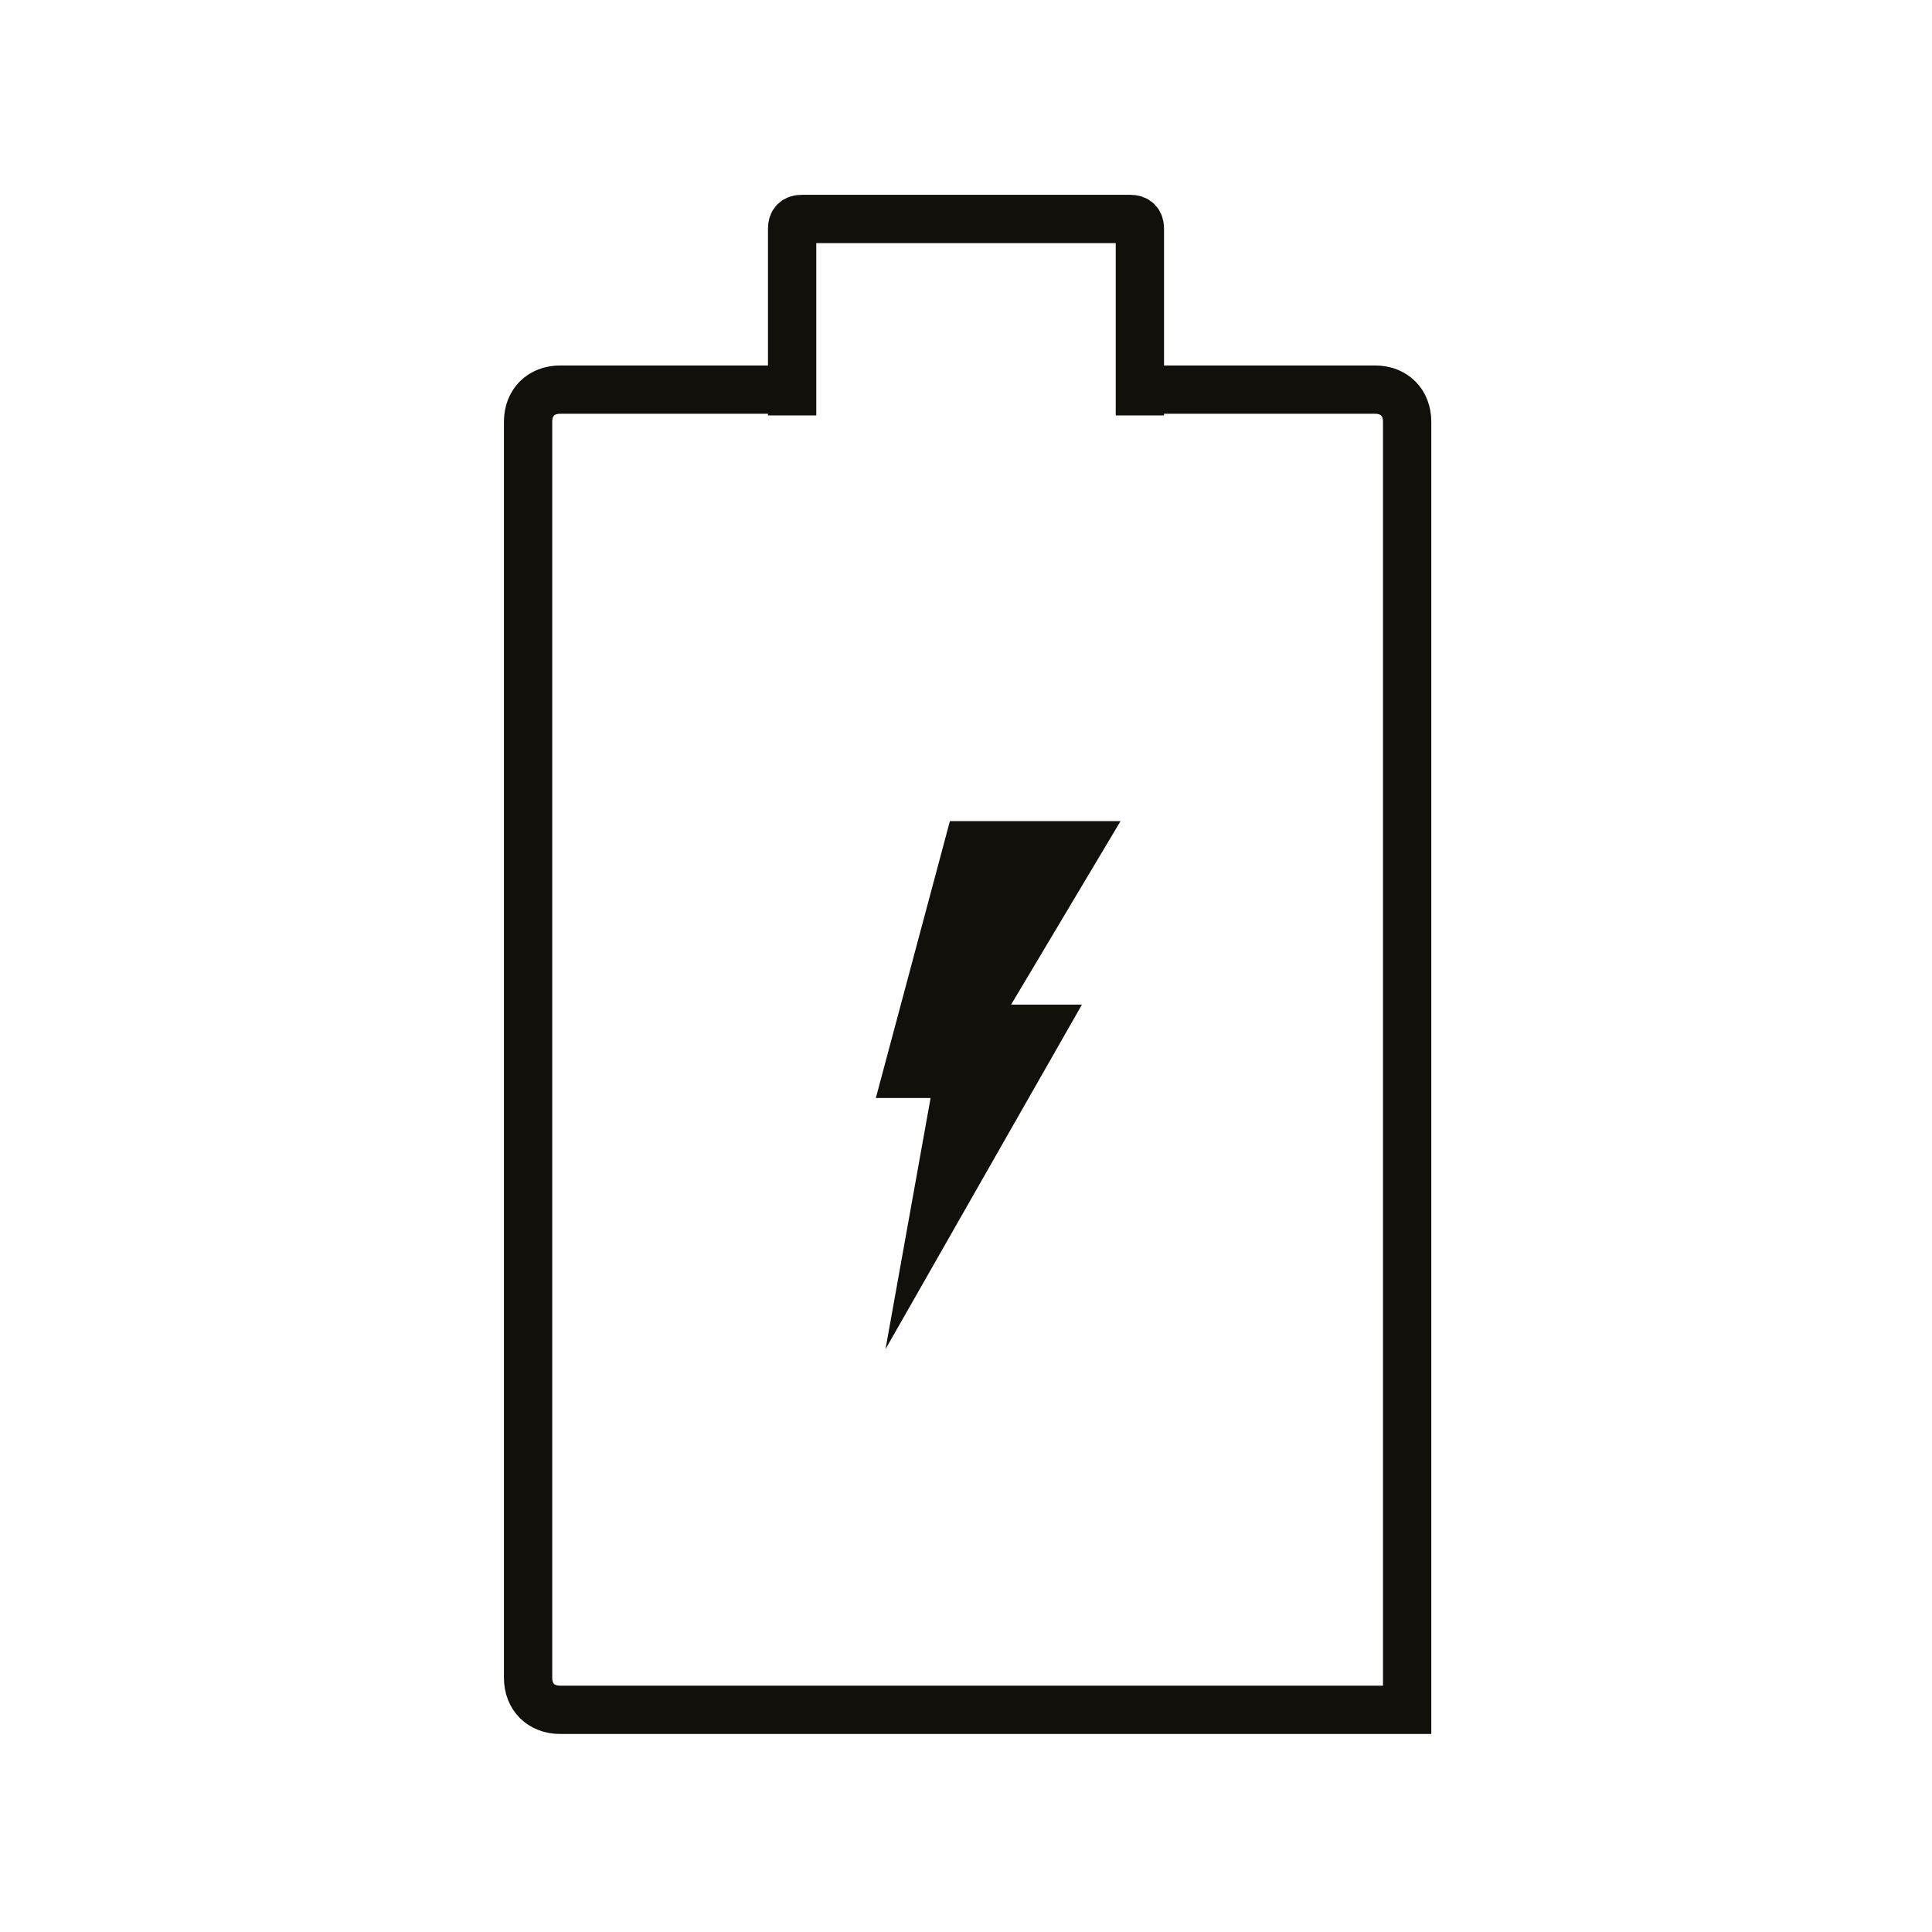
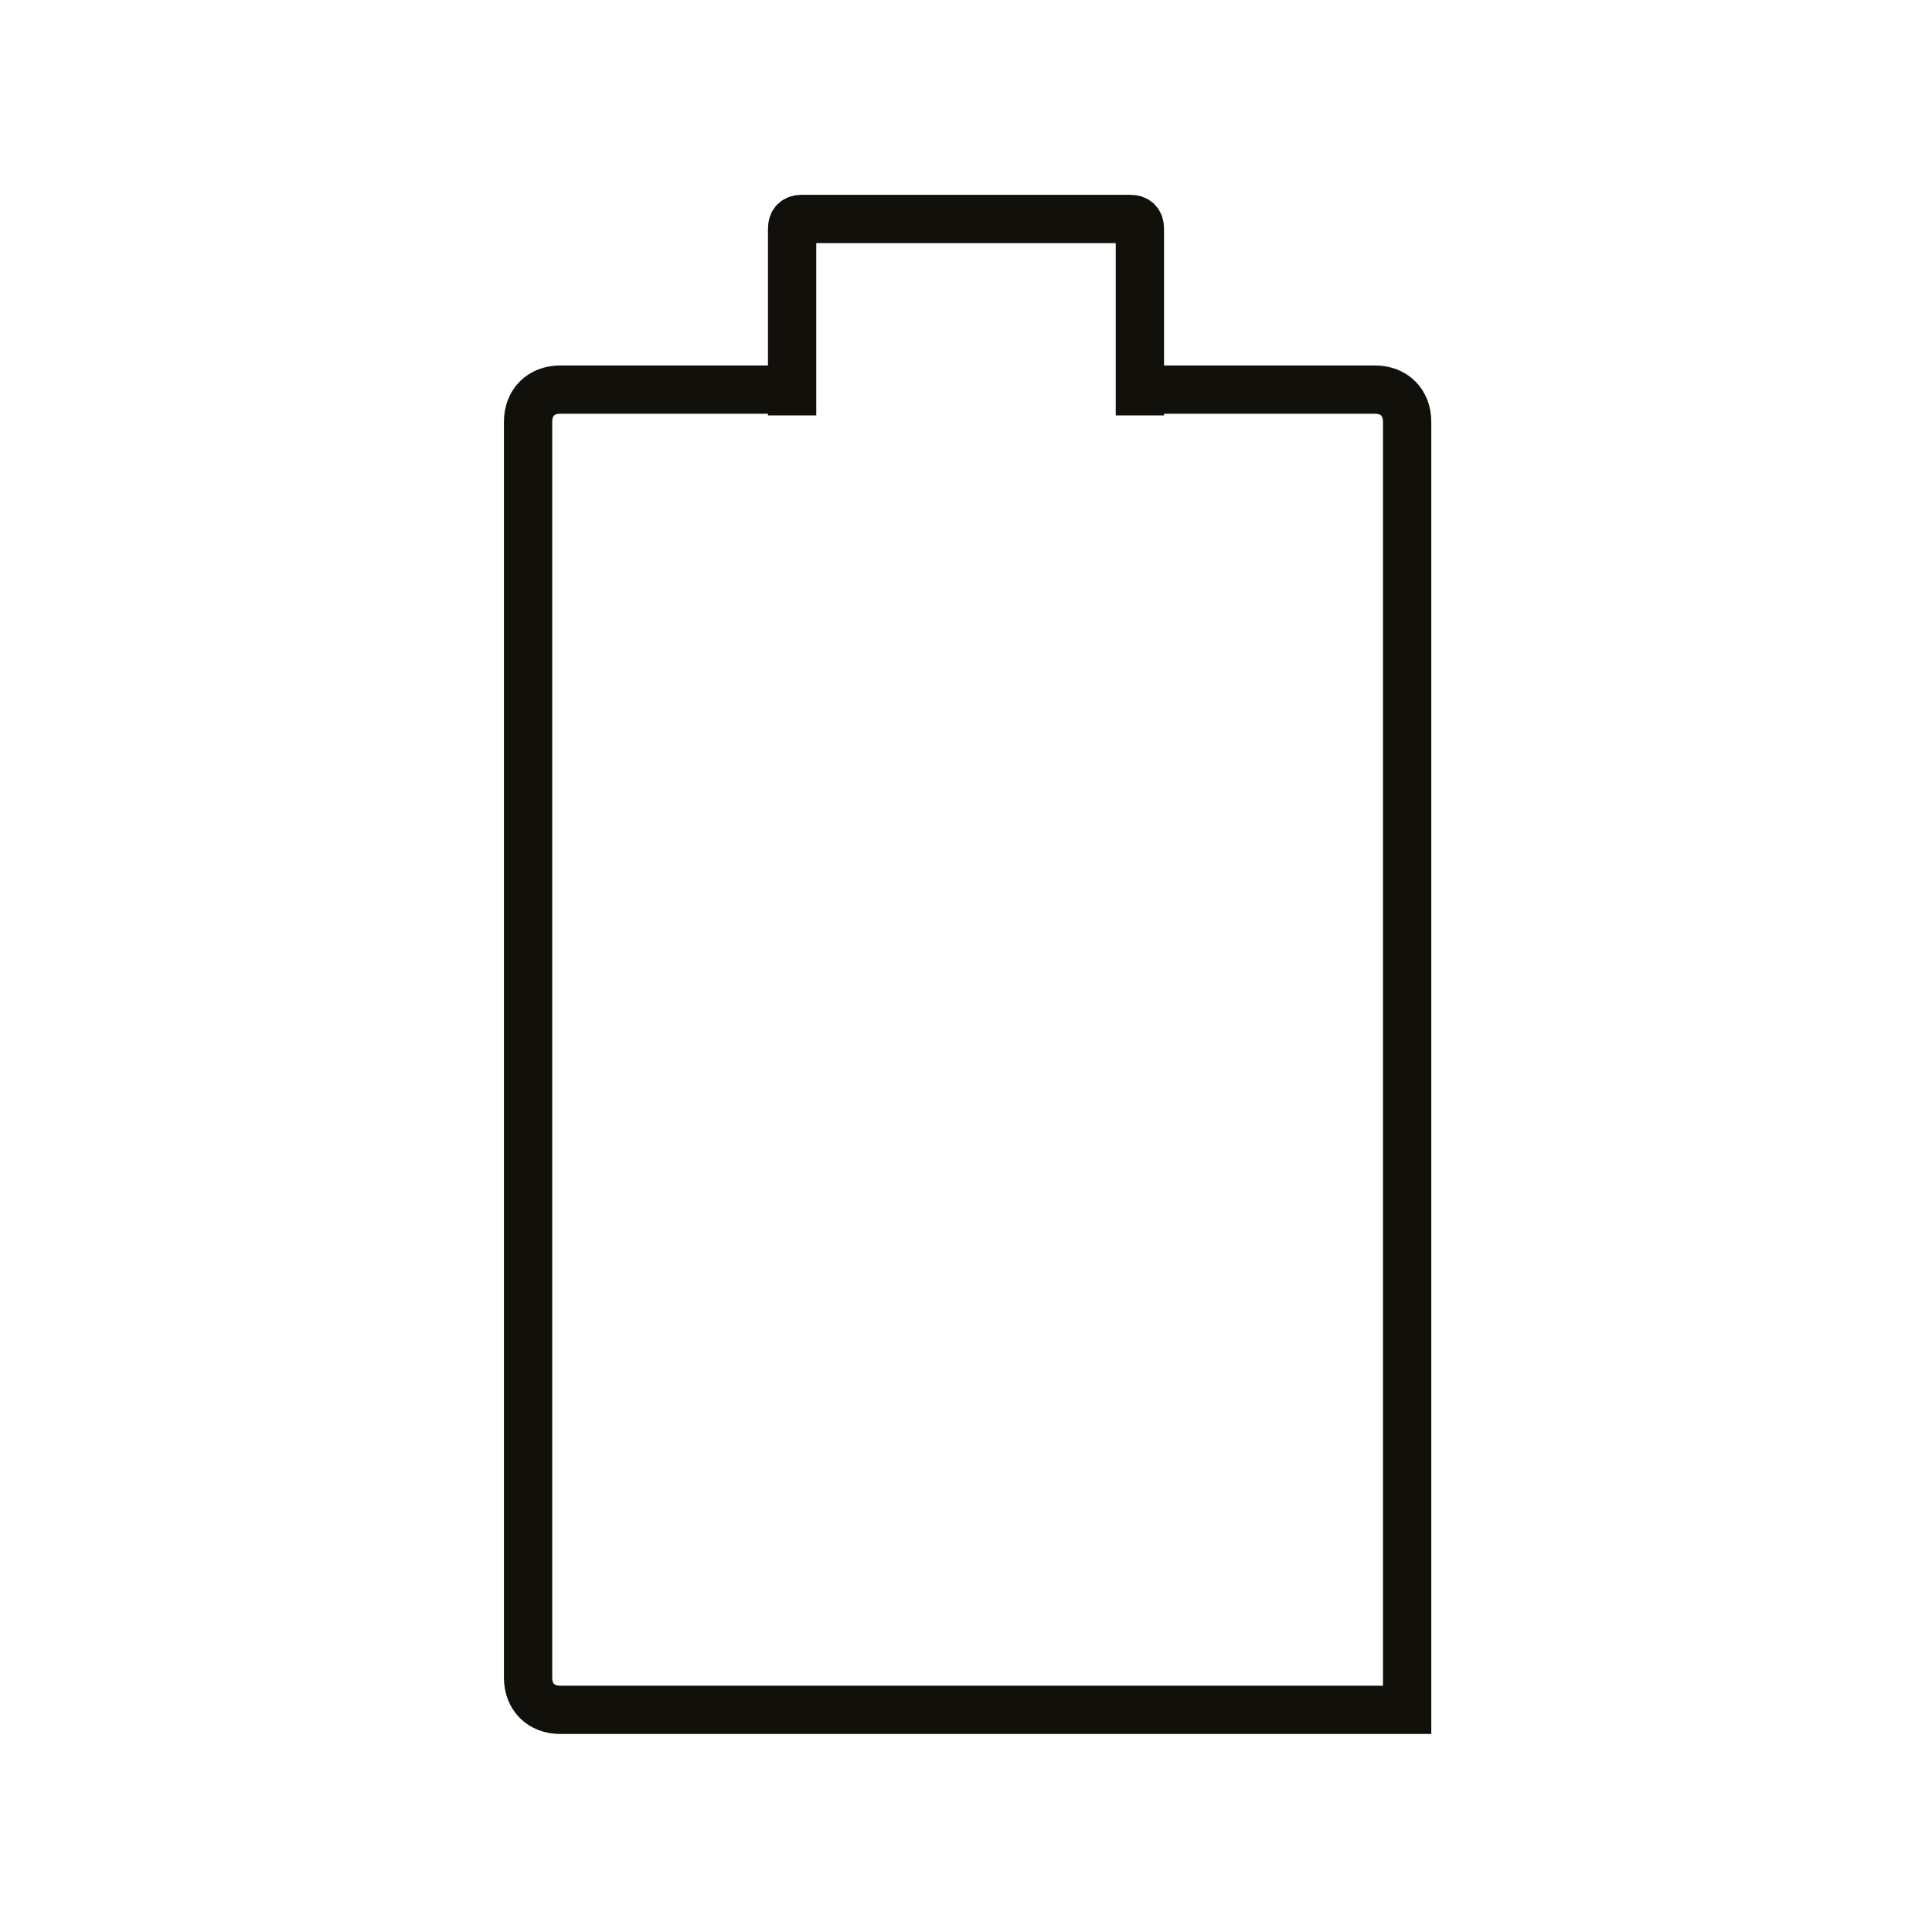
<svg xmlns="http://www.w3.org/2000/svg" version="1.1" id="Layer_1" x="0px" y="0px" viewBox="0 0 60 60" style="enable-background:new 0 0 60 60;" xml:space="preserve">
  <style type="text/css">
	.st0{fill:#12100B;}
	.st1{fill:none;stroke:#12100B;stroke-width:1.5;stroke-miterlimit:10;}
</style>
-   <polygon class="st0" points="34.8,25.5 32.4,25.5 32.4,25.5 29.5,25.5 29.5,25.5 27.2,34.1 28.9,34.1 27.5,41.9 33.6,31.2   31.4,31.2 " />
  <path class="st1" d="M24.6,12.1h-7.2c-0.6,0-1,0.4-1,1v39c0,0.6,0.4,1,1,1h25.3c0.3,0,0.7,0,1,0v-40c0-0.6-0.4-1-1-1h-7.2" />
  <path class="st1" d="M35.4,12.9V7.1c0-0.2-0.1-0.3-0.3-0.3c0,0,0,0,0,0H24.9c-0.2,0-0.3,0.1-0.3,0.3c0,0,0,0,0,0v5.8" />
</svg>